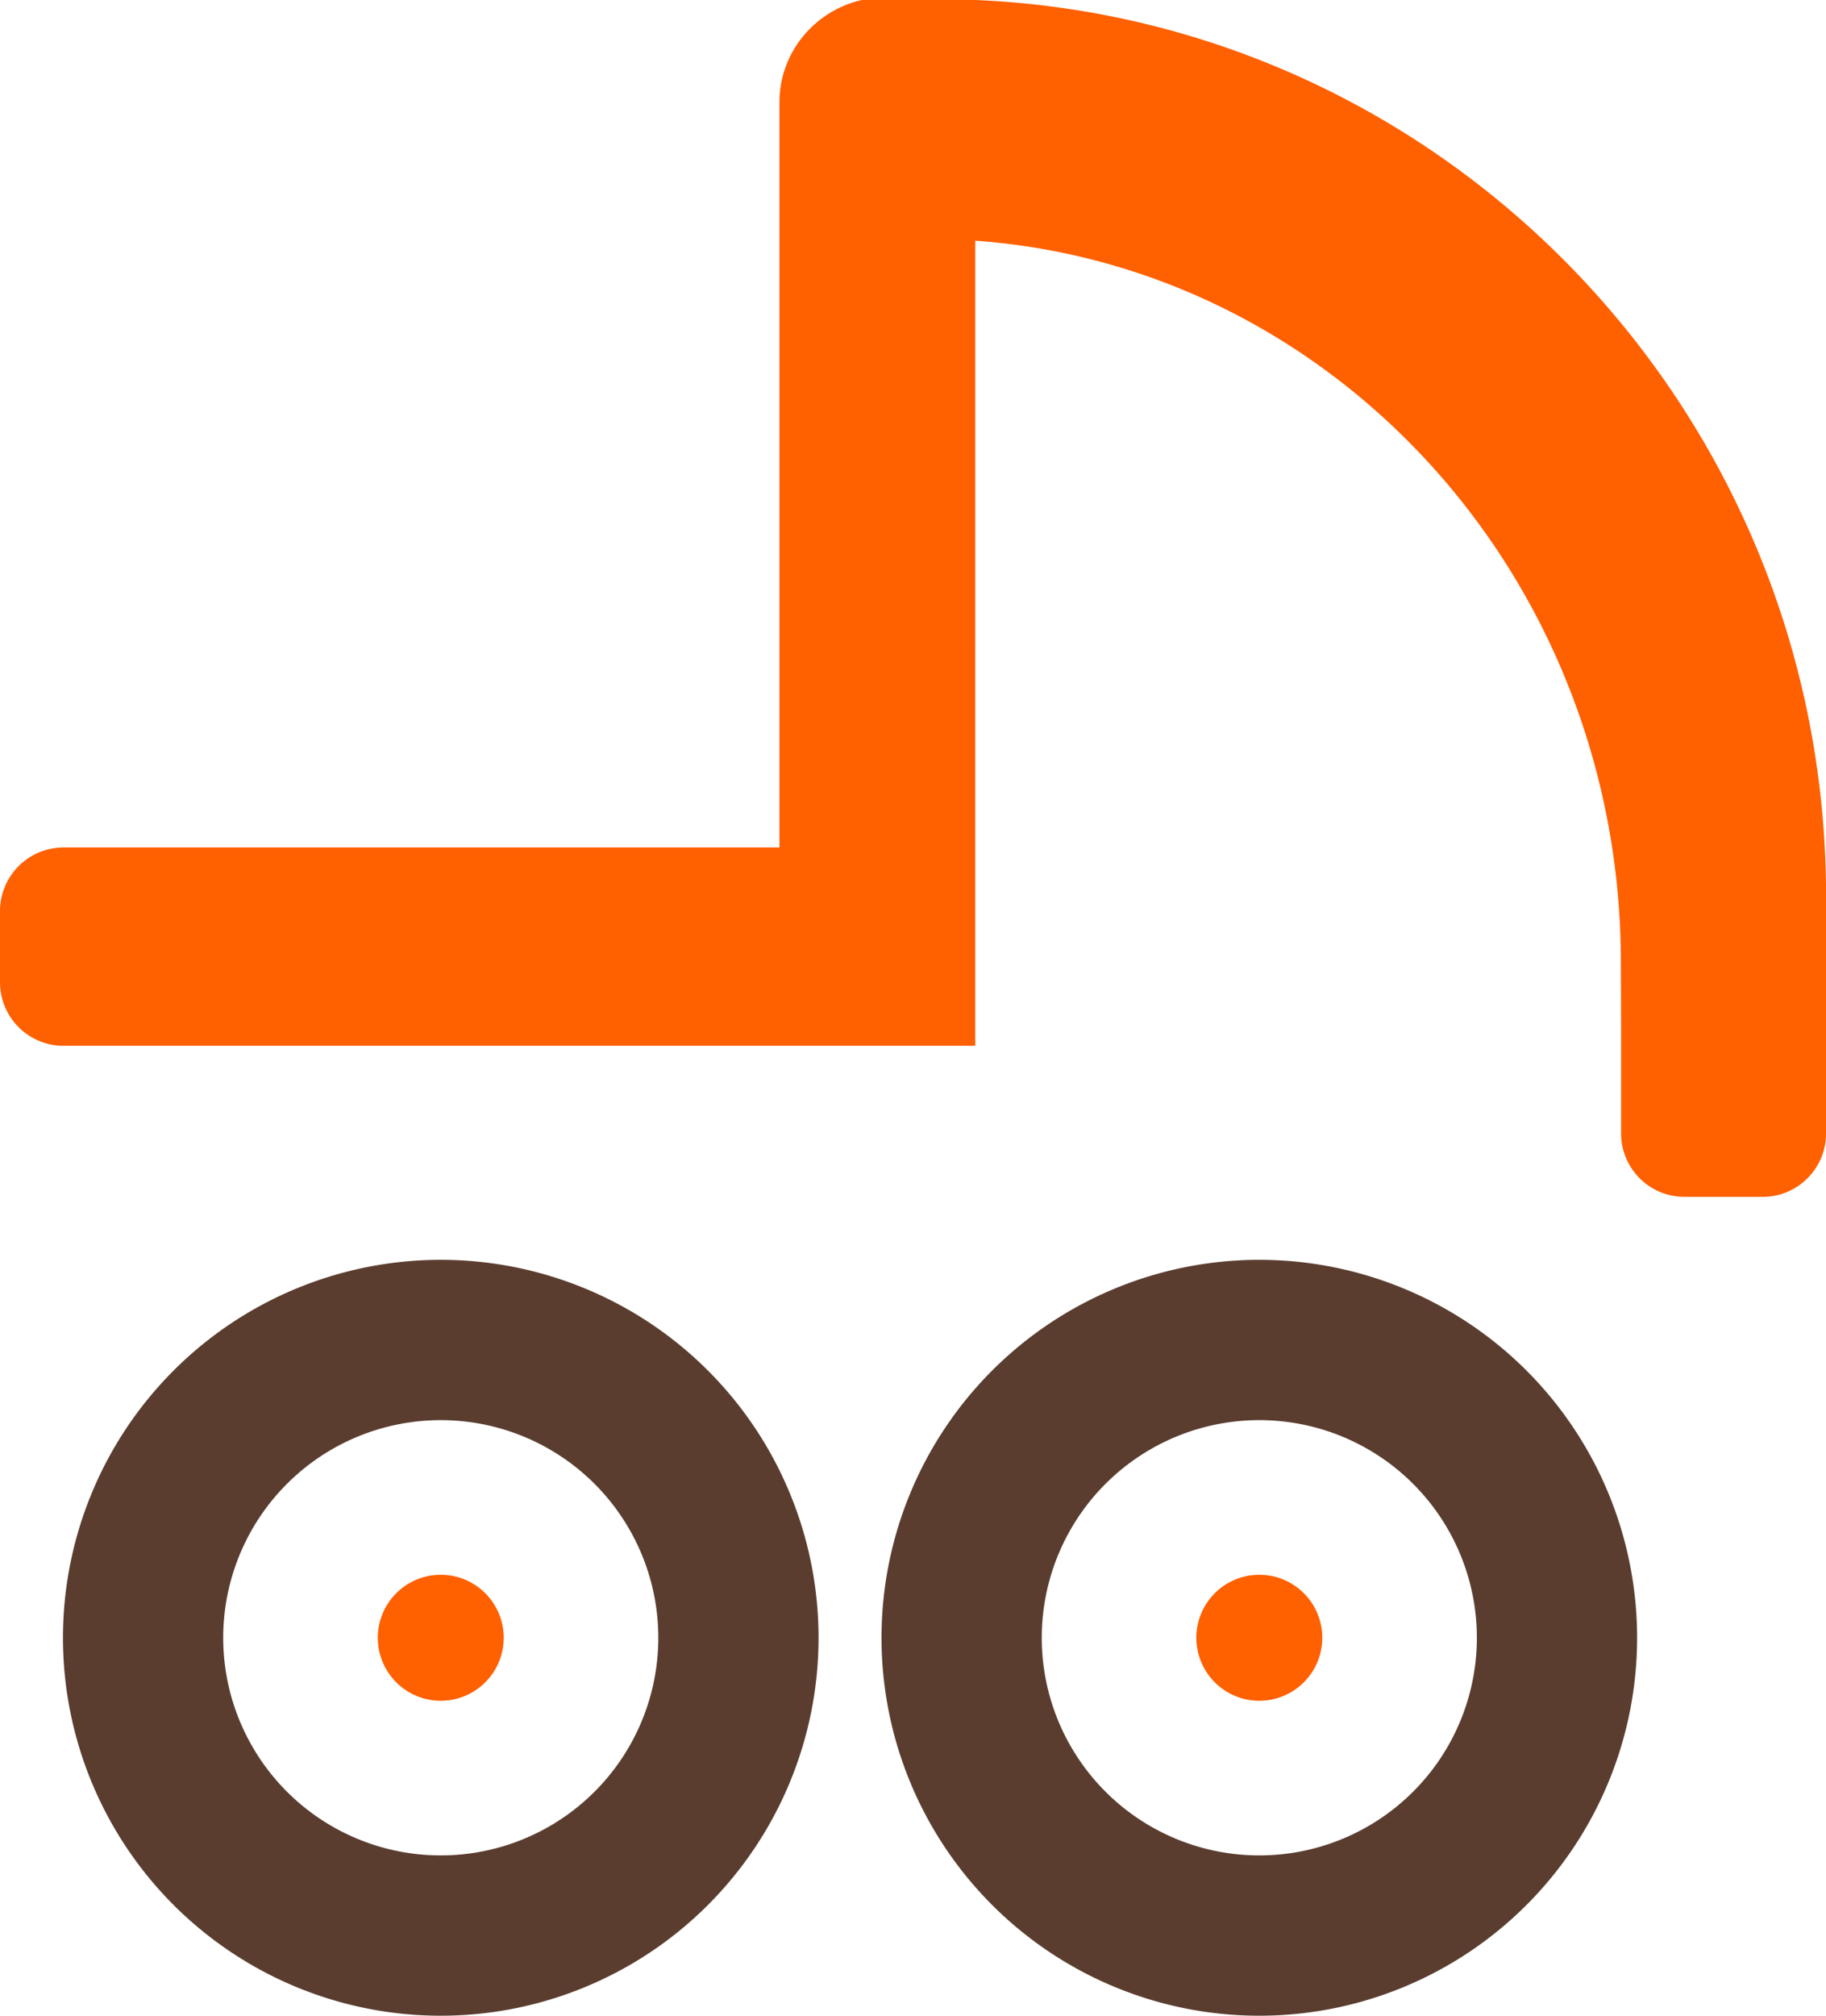
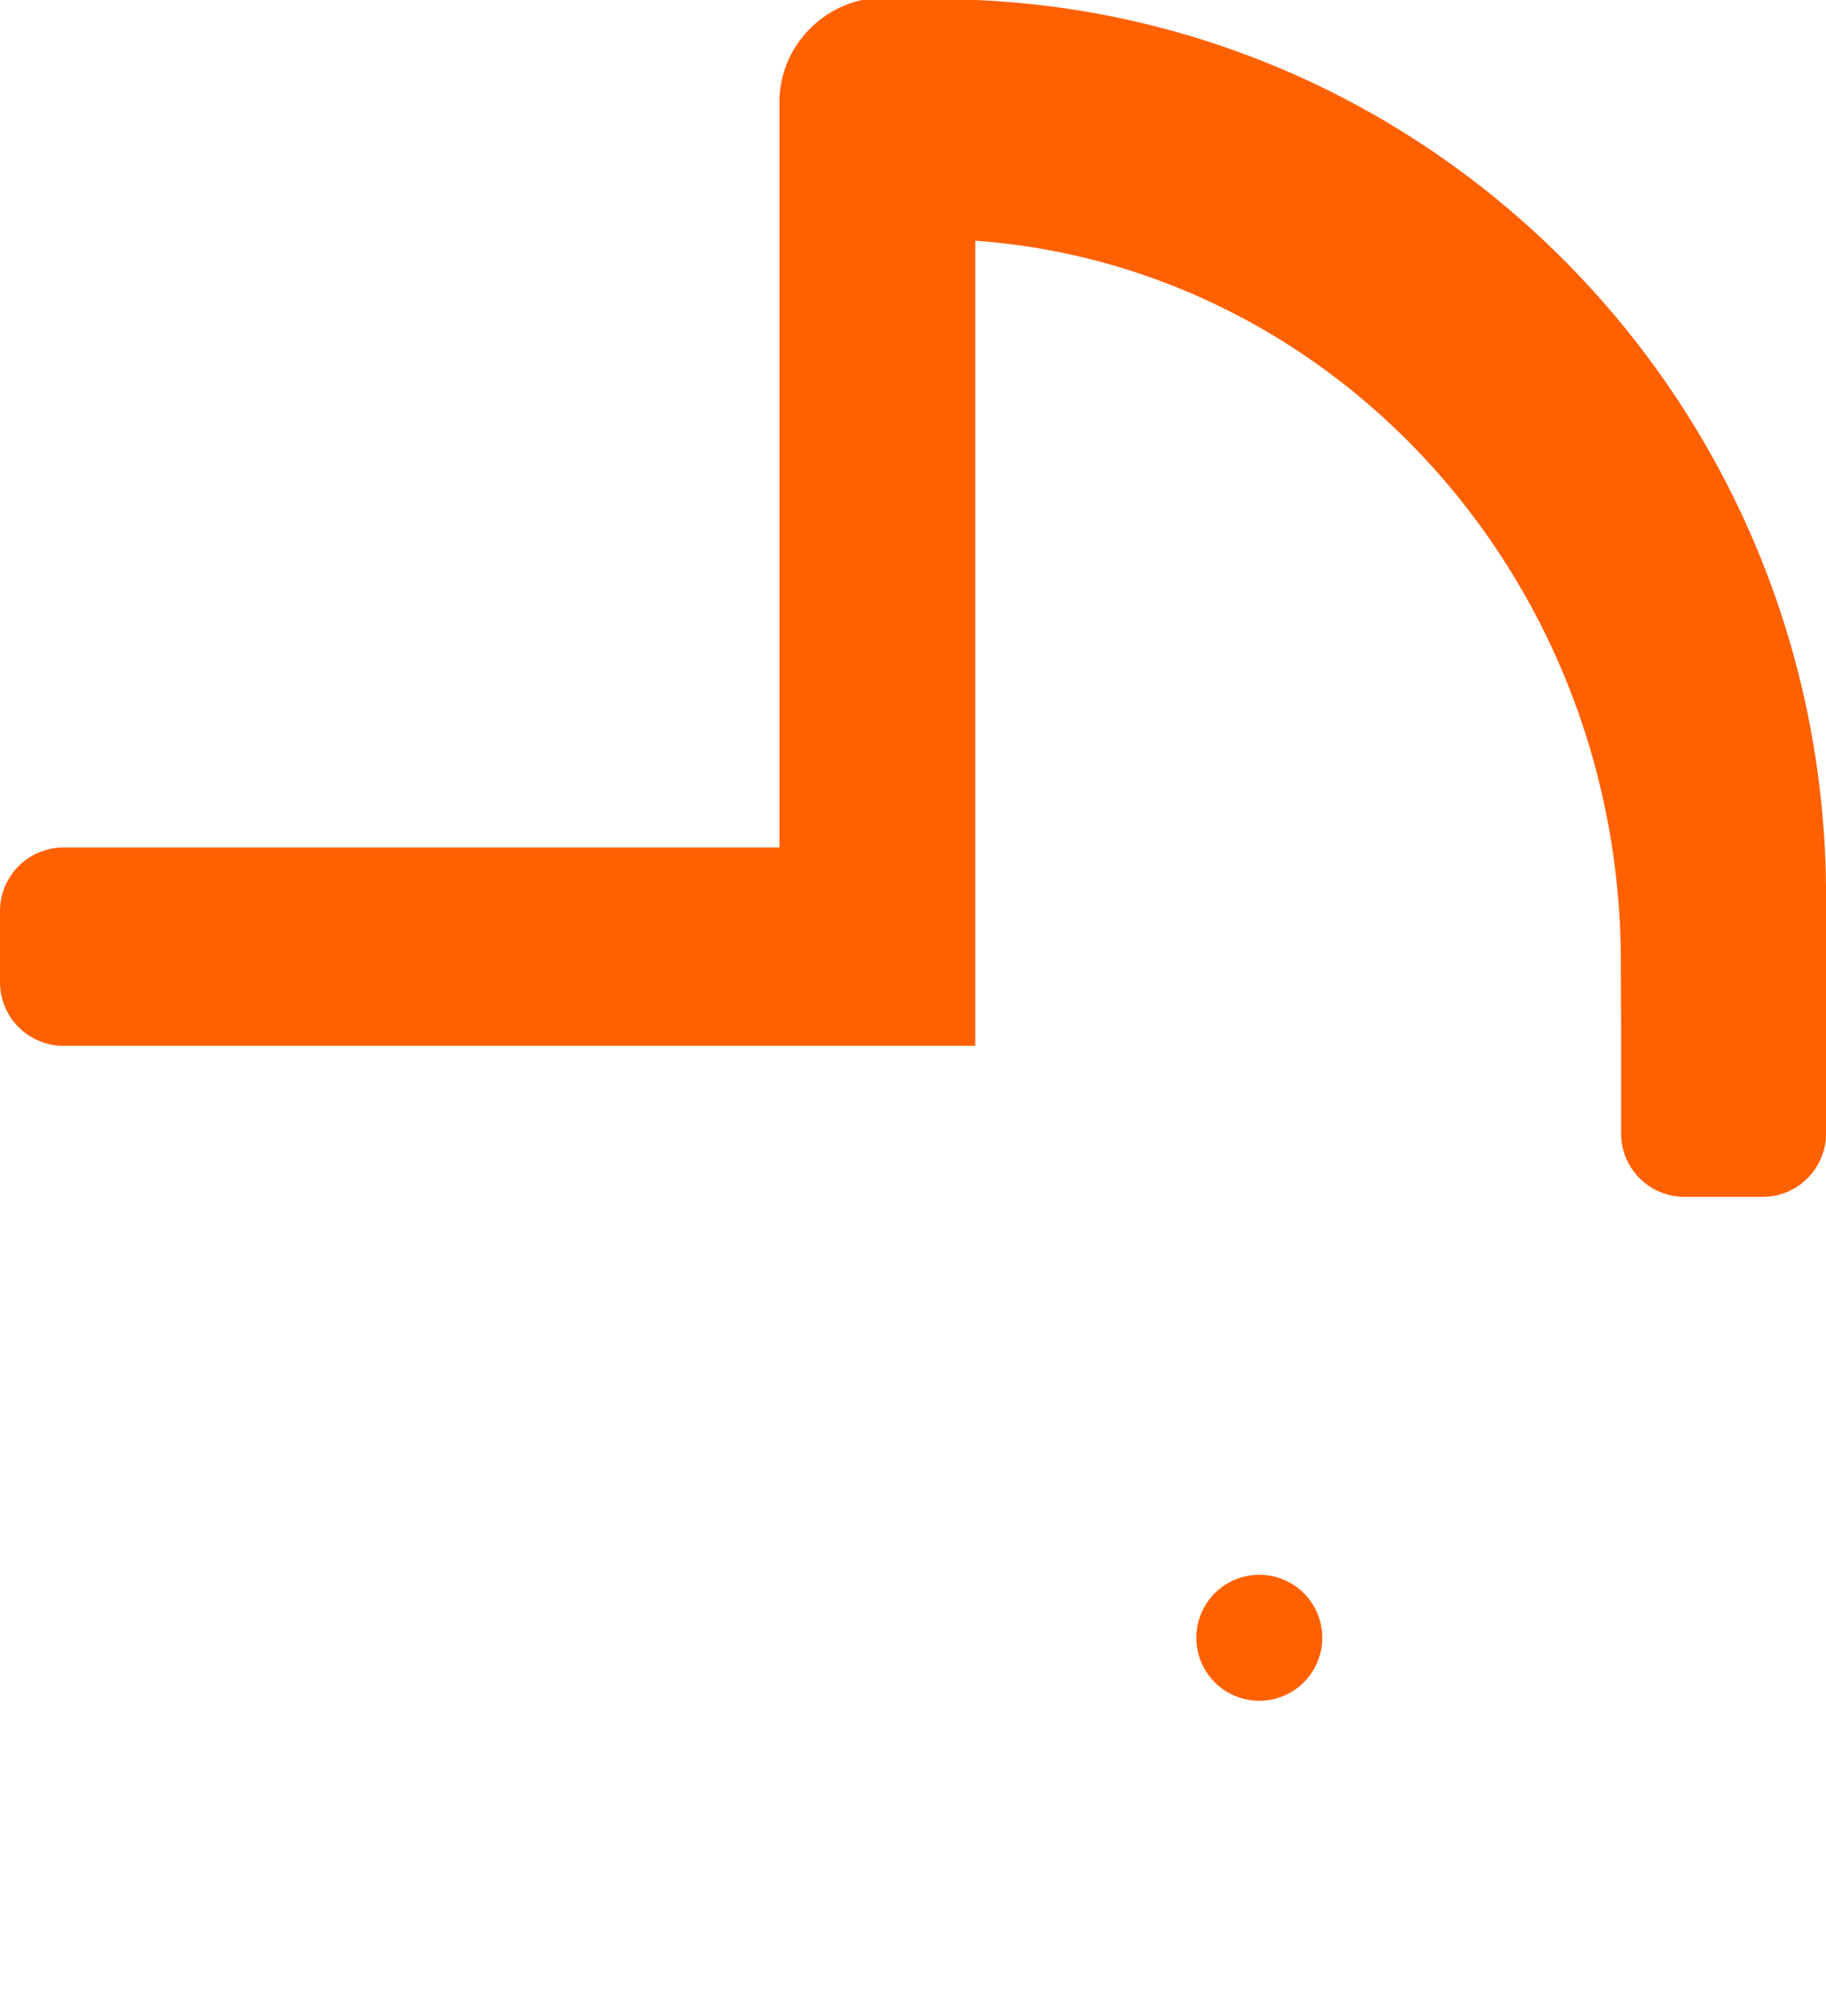
<svg xmlns="http://www.w3.org/2000/svg" width="29" height="32" viewBox="0 0 29 32">
  <g>
    <g>
      <g>
        <path fill="#ff6000" d="M20 27a1 1 0 1 1 0-2 1 1 0 0 1 0 2z" />
      </g>
      <g>
-         <path fill="#5a3d2f" d="M20 29.455a3.455 3.455 0 1 1 0-6.91 3.455 3.455 0 0 1 0 6.91zM14 26a6 6 0 1 0 12 0 6 6 0 0 0-12 0z" />
-       </g>
+         </g>
      <g>
        <path fill="#ff6000" d="M0 14.468a1.01 1.01 0 0 1 1-1.014h11.379V1.623c0-.794.564-1.456 1.31-1.623h1.8C22.943.313 28.914 6.472 29 14.062V18c0 .546-.45 1-1 1h-1.251a1.005 1.005 0 0 1-1.003-1v-1.72l-.004-1c0-6.074-4.524-11.046-10.253-11.459V16.602H1s-.051 0-.078-.003A1.01 1.01 0 0 1 0 15.588zm29-.406v.166" />
      </g>
      <g>
-         <path fill="#ff6000" d="M7 27a1 1 0 1 1 0-2 1 1 0 0 1 0 2z" />
-       </g>
+         </g>
      <g>
-         <path fill="#5a3d2f" d="M7 29.455a3.455 3.455 0 1 1 0-6.91 3.455 3.455 0 0 1 0 6.91zM1 26a6 6 0 1 0 12 0 6 6 0 0 0-12 0z" />
-       </g>
+         </g>
    </g>
  </g>
</svg>